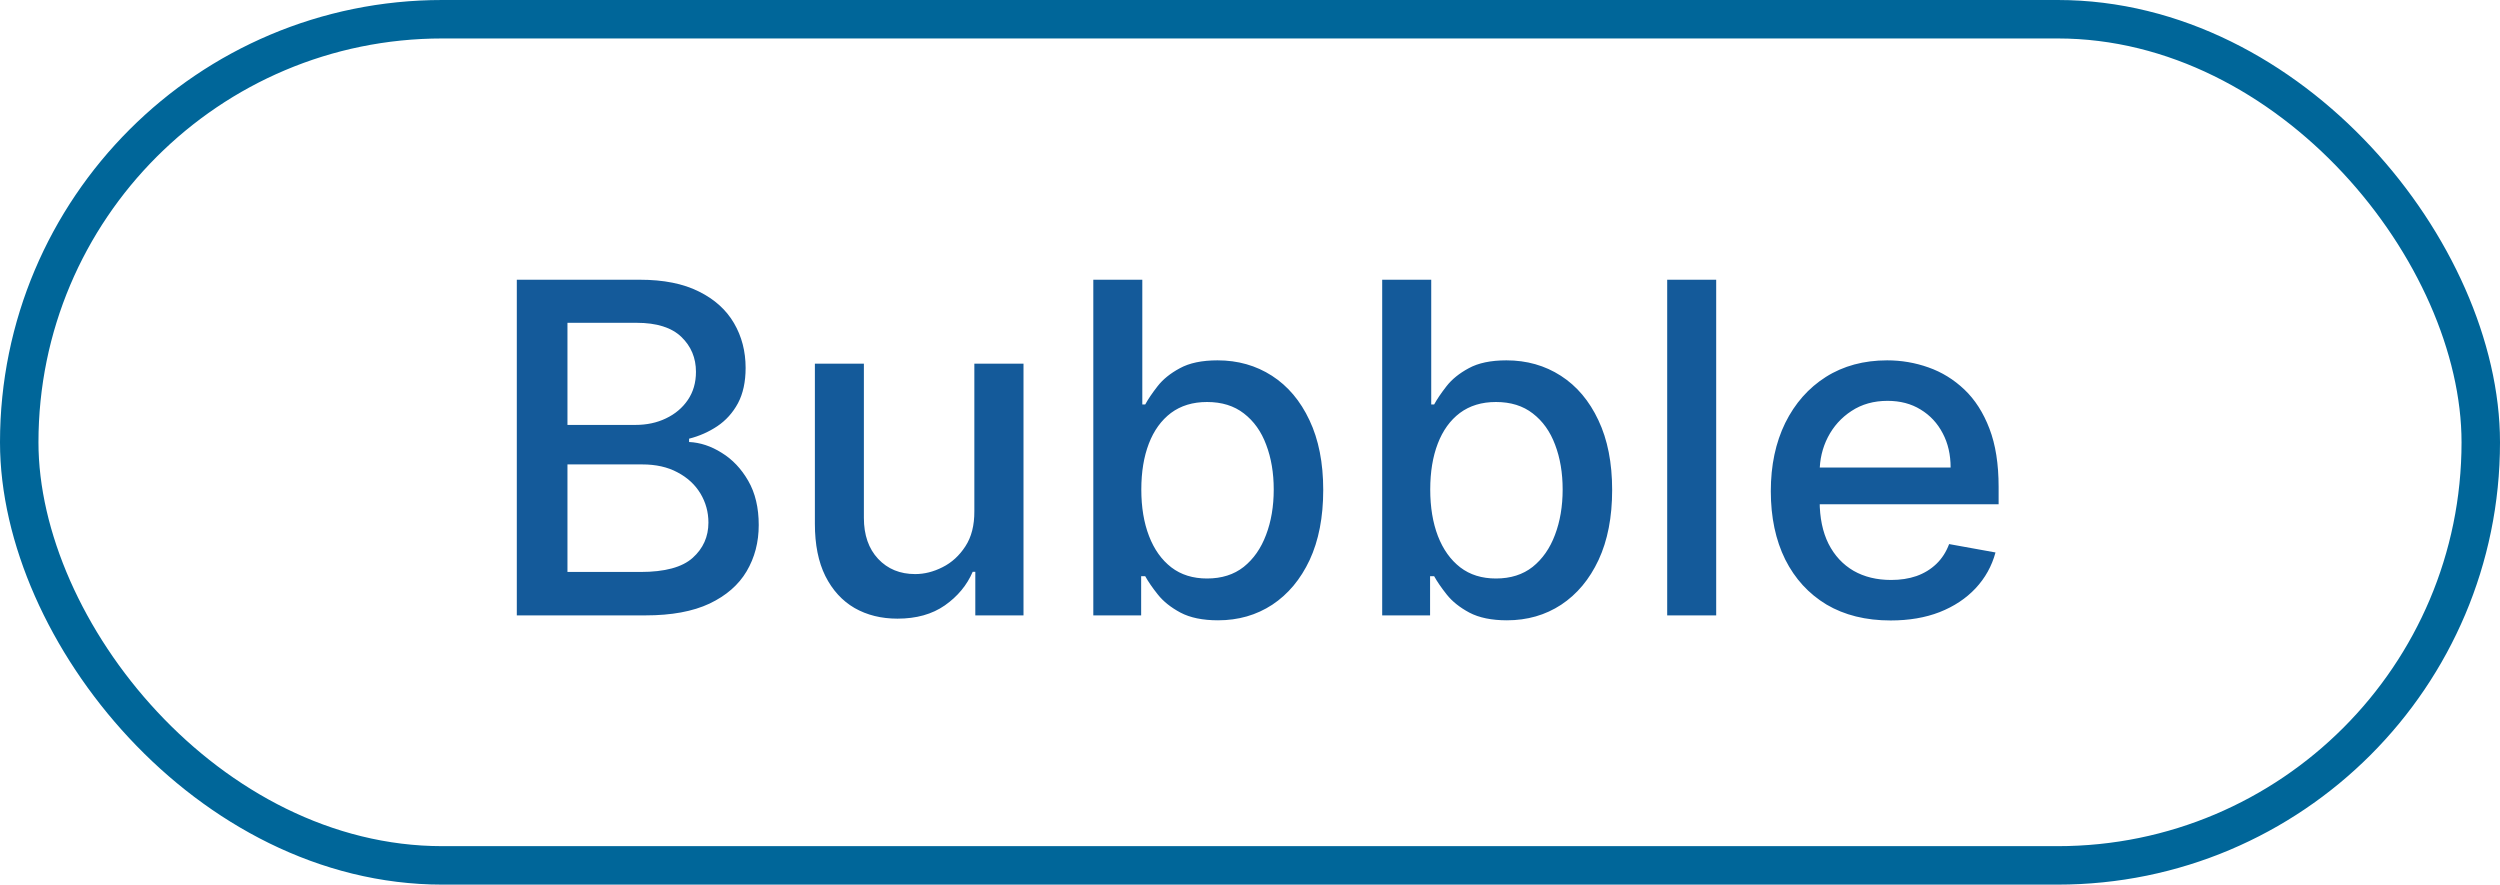
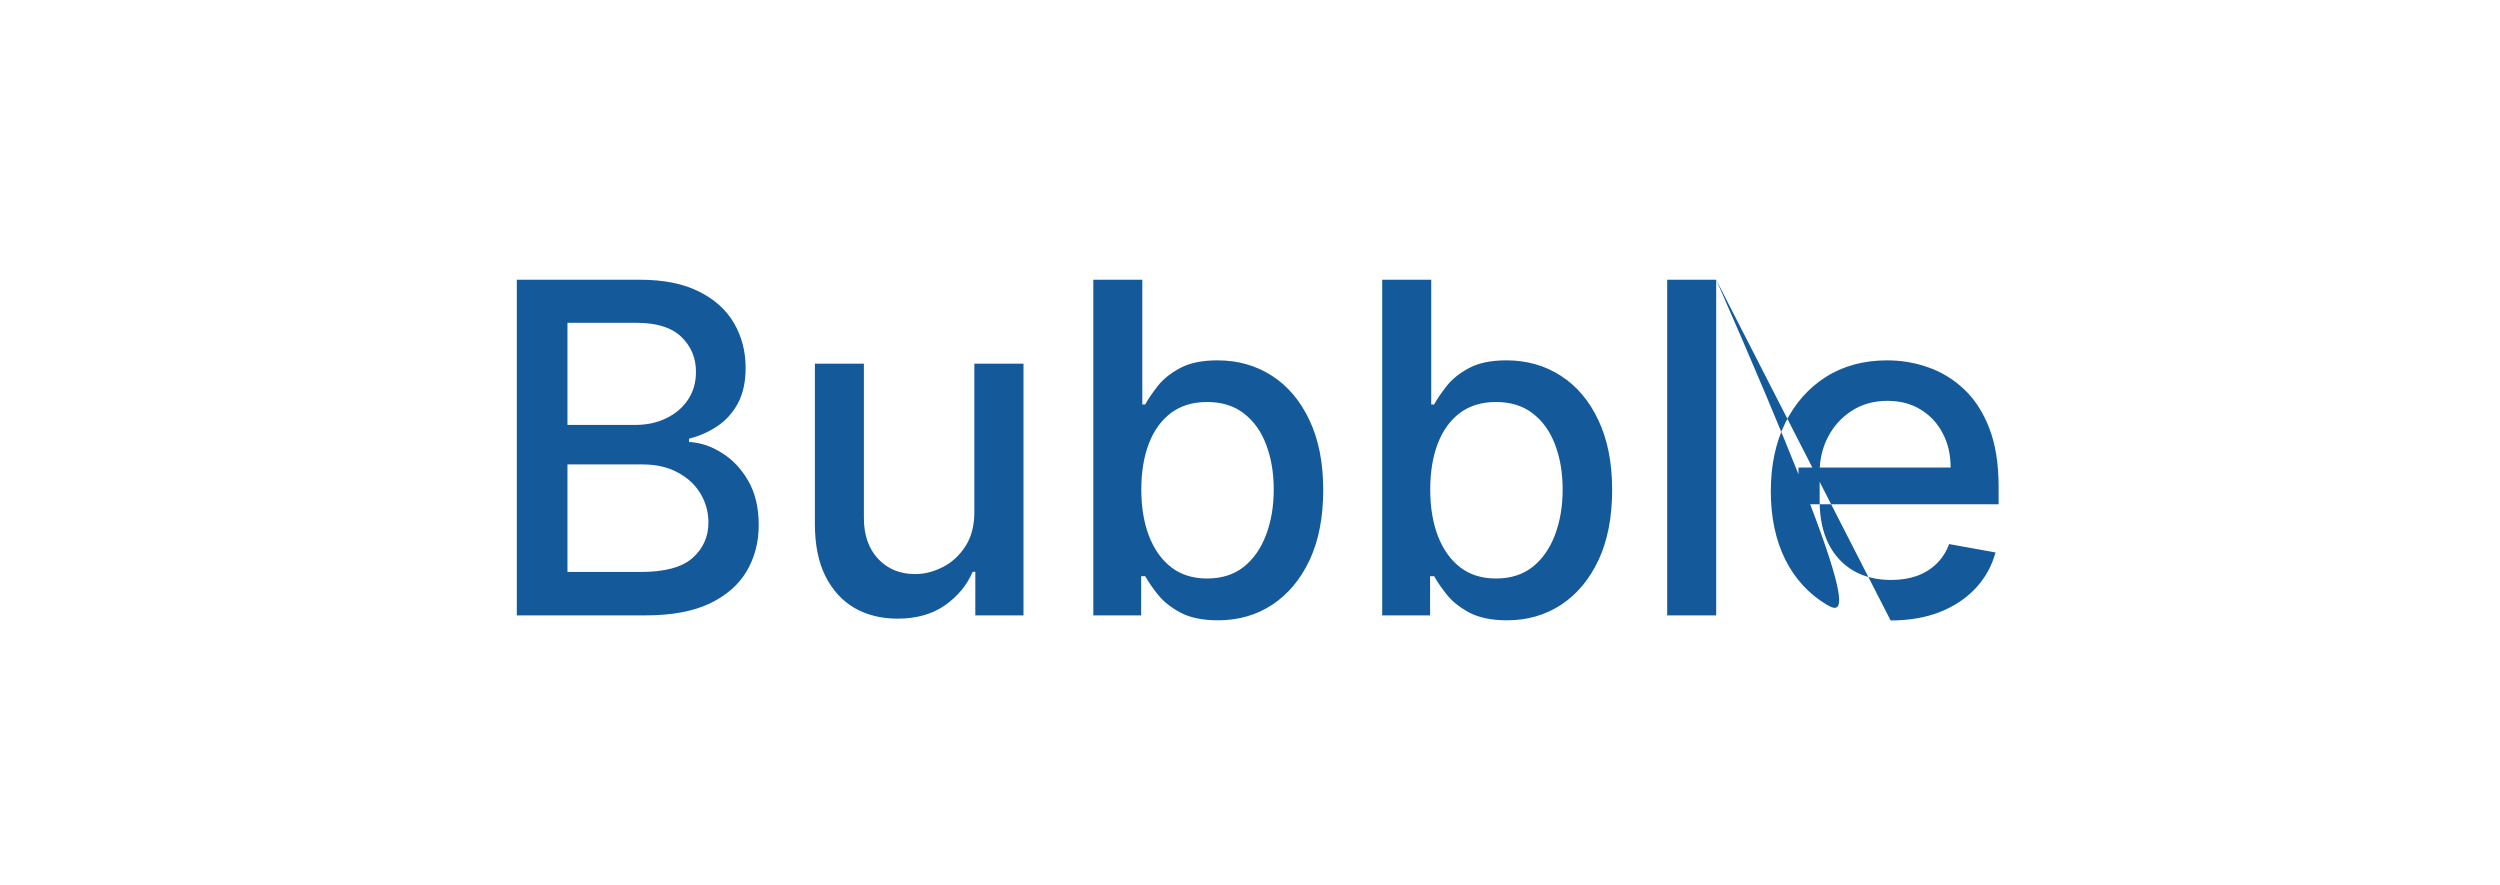
<svg xmlns="http://www.w3.org/2000/svg" width="65" height="23" viewBox="0 0 65 23" fill="none">
-   <rect x="0.5" y="0.5" width="64" height="22" rx="11" stroke="#006699" />
-   <path d="M13.437 16V7.273H16.633C17.253 7.273 17.765 7.375 18.172 7.58C18.578 7.781 18.882 8.055 19.084 8.402C19.285 8.746 19.386 9.134 19.386 9.565C19.386 9.929 19.319 10.236 19.186 10.486C19.052 10.733 18.873 10.932 18.649 11.082C18.427 11.23 18.183 11.338 17.916 11.406V11.492C18.206 11.506 18.488 11.599 18.764 11.773C19.042 11.943 19.273 12.186 19.454 12.501C19.636 12.817 19.727 13.2 19.727 13.652C19.727 14.098 19.622 14.499 19.412 14.854C19.204 15.206 18.883 15.486 18.449 15.693C18.014 15.898 17.459 16 16.782 16H13.437ZM14.754 14.871H16.655C17.285 14.871 17.737 14.749 18.01 14.504C18.282 14.26 18.419 13.954 18.419 13.588C18.419 13.312 18.349 13.06 18.21 12.829C18.071 12.599 17.872 12.416 17.613 12.28C17.358 12.143 17.054 12.075 16.701 12.075H14.754V14.871ZM14.754 11.048H16.518C16.814 11.048 17.079 10.992 17.315 10.878C17.554 10.764 17.743 10.605 17.882 10.401C18.024 10.193 18.095 9.949 18.095 9.668C18.095 9.307 17.969 9.004 17.716 8.76C17.463 8.516 17.075 8.393 16.552 8.393H14.754V11.048ZM25.333 13.286V9.455H26.611V16H25.358V14.867H25.29C25.14 15.216 24.898 15.507 24.566 15.74C24.236 15.97 23.826 16.085 23.334 16.085C22.914 16.085 22.542 15.993 22.218 15.808C21.897 15.621 21.644 15.344 21.459 14.977C21.277 14.611 21.187 14.158 21.187 13.618V9.455H22.461V13.464C22.461 13.911 22.584 14.266 22.831 14.53C23.079 14.794 23.4 14.926 23.795 14.926C24.033 14.926 24.27 14.867 24.506 14.747C24.745 14.628 24.942 14.447 25.099 14.206C25.258 13.964 25.336 13.658 25.333 13.286ZM28.426 16V7.273H29.7V10.516H29.776C29.85 10.379 29.957 10.222 30.096 10.043C30.235 9.864 30.428 9.707 30.676 9.574C30.923 9.438 31.25 9.369 31.656 9.369C32.184 9.369 32.656 9.503 33.071 9.77C33.485 10.037 33.81 10.422 34.046 10.925C34.285 11.428 34.404 12.033 34.404 12.74C34.404 13.447 34.286 14.054 34.051 14.56C33.815 15.062 33.491 15.45 33.079 15.723C32.667 15.993 32.197 16.128 31.669 16.128C31.271 16.128 30.945 16.061 30.693 15.928C30.443 15.794 30.247 15.638 30.105 15.459C29.962 15.28 29.853 15.121 29.776 14.982H29.67V16H28.426ZM29.674 12.727C29.674 13.188 29.741 13.591 29.875 13.938C30.008 14.284 30.201 14.555 30.454 14.751C30.707 14.945 31.017 15.041 31.383 15.041C31.764 15.041 32.082 14.94 32.337 14.739C32.593 14.534 32.786 14.257 32.917 13.908C33.051 13.558 33.117 13.165 33.117 12.727C33.117 12.296 33.052 11.908 32.921 11.564C32.794 11.22 32.6 10.949 32.342 10.75C32.086 10.551 31.767 10.452 31.383 10.452C31.014 10.452 30.701 10.547 30.445 10.737C30.193 10.928 30.001 11.193 29.87 11.534C29.739 11.875 29.674 12.273 29.674 12.727ZM35.937 16V7.273H37.212V10.516H37.288C37.362 10.379 37.469 10.222 37.608 10.043C37.747 9.864 37.94 9.707 38.187 9.574C38.434 9.438 38.761 9.369 39.167 9.369C39.696 9.369 40.167 9.503 40.582 9.77C40.997 10.037 41.322 10.422 41.558 10.925C41.797 11.428 41.916 12.033 41.916 12.74C41.916 13.447 41.798 14.054 41.562 14.56C41.327 15.062 41.003 15.45 40.591 15.723C40.179 15.993 39.709 16.128 39.18 16.128C38.782 16.128 38.457 16.061 38.204 15.928C37.954 15.794 37.758 15.638 37.616 15.459C37.474 15.28 37.365 15.121 37.288 14.982H37.182V16H35.937ZM37.186 12.727C37.186 13.188 37.253 13.591 37.386 13.938C37.52 14.284 37.713 14.555 37.966 14.751C38.219 14.945 38.528 15.041 38.895 15.041C39.275 15.041 39.594 14.94 39.849 14.739C40.105 14.534 40.298 14.257 40.429 13.908C40.562 13.558 40.629 13.165 40.629 12.727C40.629 12.296 40.564 11.908 40.433 11.564C40.305 11.22 40.112 10.949 39.853 10.75C39.598 10.551 39.278 10.452 38.895 10.452C38.525 10.452 38.213 10.547 37.957 10.737C37.704 10.928 37.513 11.193 37.382 11.534C37.251 11.875 37.186 12.273 37.186 12.727ZM44.621 7.273V16H43.347V7.273H44.621ZM49.156 16.132C48.511 16.132 47.956 15.994 47.49 15.719C47.027 15.44 46.669 15.05 46.416 14.547C46.166 14.041 46.041 13.449 46.041 12.77C46.041 12.099 46.166 11.508 46.416 10.997C46.669 10.486 47.021 10.087 47.473 9.8C47.927 9.513 48.459 9.369 49.067 9.369C49.436 9.369 49.794 9.43 50.14 9.553C50.487 9.675 50.798 9.866 51.074 10.128C51.349 10.389 51.567 10.729 51.726 11.146C51.885 11.561 51.964 12.065 51.964 12.659V13.111H46.761V12.156H50.716C50.716 11.821 50.648 11.524 50.511 11.266C50.375 11.004 50.183 10.798 49.936 10.648C49.692 10.497 49.405 10.422 49.075 10.422C48.717 10.422 48.405 10.51 48.138 10.686C47.873 10.859 47.669 11.087 47.524 11.368C47.382 11.646 47.311 11.949 47.311 12.276V13.021C47.311 13.459 47.388 13.831 47.541 14.138C47.697 14.445 47.915 14.679 48.193 14.841C48.471 15 48.797 15.079 49.169 15.079C49.41 15.079 49.63 15.046 49.829 14.977C50.028 14.906 50.2 14.801 50.345 14.662C50.49 14.523 50.601 14.351 50.677 14.146L51.883 14.364C51.787 14.719 51.614 15.03 51.364 15.297C51.116 15.561 50.805 15.767 50.43 15.915C50.058 16.06 49.633 16.132 49.156 16.132Z" fill="#145A9A" />
+   <path d="M13.437 16V7.273H16.633C17.253 7.273 17.765 7.375 18.172 7.58C18.578 7.781 18.882 8.055 19.084 8.402C19.285 8.746 19.386 9.134 19.386 9.565C19.386 9.929 19.319 10.236 19.186 10.486C19.052 10.733 18.873 10.932 18.649 11.082C18.427 11.23 18.183 11.338 17.916 11.406V11.492C18.206 11.506 18.488 11.599 18.764 11.773C19.042 11.943 19.273 12.186 19.454 12.501C19.636 12.817 19.727 13.2 19.727 13.652C19.727 14.098 19.622 14.499 19.412 14.854C19.204 15.206 18.883 15.486 18.449 15.693C18.014 15.898 17.459 16 16.782 16H13.437ZM14.754 14.871H16.655C17.285 14.871 17.737 14.749 18.01 14.504C18.282 14.26 18.419 13.954 18.419 13.588C18.419 13.312 18.349 13.06 18.21 12.829C18.071 12.599 17.872 12.416 17.613 12.28C17.358 12.143 17.054 12.075 16.701 12.075H14.754V14.871ZM14.754 11.048H16.518C16.814 11.048 17.079 10.992 17.315 10.878C17.554 10.764 17.743 10.605 17.882 10.401C18.024 10.193 18.095 9.949 18.095 9.668C18.095 9.307 17.969 9.004 17.716 8.76C17.463 8.516 17.075 8.393 16.552 8.393H14.754V11.048ZM25.333 13.286V9.455H26.611V16H25.358V14.867H25.29C25.14 15.216 24.898 15.507 24.566 15.74C24.236 15.97 23.826 16.085 23.334 16.085C22.914 16.085 22.542 15.993 22.218 15.808C21.897 15.621 21.644 15.344 21.459 14.977C21.277 14.611 21.187 14.158 21.187 13.618V9.455H22.461V13.464C22.461 13.911 22.584 14.266 22.831 14.53C23.079 14.794 23.4 14.926 23.795 14.926C24.033 14.926 24.27 14.867 24.506 14.747C24.745 14.628 24.942 14.447 25.099 14.206C25.258 13.964 25.336 13.658 25.333 13.286ZM28.426 16V7.273H29.7V10.516H29.776C29.85 10.379 29.957 10.222 30.096 10.043C30.235 9.864 30.428 9.707 30.676 9.574C30.923 9.438 31.25 9.369 31.656 9.369C32.184 9.369 32.656 9.503 33.071 9.77C33.485 10.037 33.81 10.422 34.046 10.925C34.285 11.428 34.404 12.033 34.404 12.74C34.404 13.447 34.286 14.054 34.051 14.56C33.815 15.062 33.491 15.45 33.079 15.723C32.667 15.993 32.197 16.128 31.669 16.128C31.271 16.128 30.945 16.061 30.693 15.928C30.443 15.794 30.247 15.638 30.105 15.459C29.962 15.28 29.853 15.121 29.776 14.982H29.67V16H28.426ZM29.674 12.727C29.674 13.188 29.741 13.591 29.875 13.938C30.008 14.284 30.201 14.555 30.454 14.751C30.707 14.945 31.017 15.041 31.383 15.041C31.764 15.041 32.082 14.94 32.337 14.739C32.593 14.534 32.786 14.257 32.917 13.908C33.051 13.558 33.117 13.165 33.117 12.727C33.117 12.296 33.052 11.908 32.921 11.564C32.794 11.22 32.6 10.949 32.342 10.75C32.086 10.551 31.767 10.452 31.383 10.452C31.014 10.452 30.701 10.547 30.445 10.737C30.193 10.928 30.001 11.193 29.87 11.534C29.739 11.875 29.674 12.273 29.674 12.727ZM35.937 16V7.273H37.212V10.516H37.288C37.362 10.379 37.469 10.222 37.608 10.043C37.747 9.864 37.94 9.707 38.187 9.574C38.434 9.438 38.761 9.369 39.167 9.369C39.696 9.369 40.167 9.503 40.582 9.77C40.997 10.037 41.322 10.422 41.558 10.925C41.797 11.428 41.916 12.033 41.916 12.74C41.916 13.447 41.798 14.054 41.562 14.56C41.327 15.062 41.003 15.45 40.591 15.723C40.179 15.993 39.709 16.128 39.18 16.128C38.782 16.128 38.457 16.061 38.204 15.928C37.954 15.794 37.758 15.638 37.616 15.459C37.474 15.28 37.365 15.121 37.288 14.982H37.182V16H35.937ZM37.186 12.727C37.186 13.188 37.253 13.591 37.386 13.938C37.52 14.284 37.713 14.555 37.966 14.751C38.219 14.945 38.528 15.041 38.895 15.041C39.275 15.041 39.594 14.94 39.849 14.739C40.105 14.534 40.298 14.257 40.429 13.908C40.562 13.558 40.629 13.165 40.629 12.727C40.629 12.296 40.564 11.908 40.433 11.564C40.305 11.22 40.112 10.949 39.853 10.75C39.598 10.551 39.278 10.452 38.895 10.452C38.525 10.452 38.213 10.547 37.957 10.737C37.704 10.928 37.513 11.193 37.382 11.534C37.251 11.875 37.186 12.273 37.186 12.727ZM44.621 7.273V16H43.347V7.273H44.621ZC48.511 16.132 47.956 15.994 47.49 15.719C47.027 15.44 46.669 15.05 46.416 14.547C46.166 14.041 46.041 13.449 46.041 12.77C46.041 12.099 46.166 11.508 46.416 10.997C46.669 10.486 47.021 10.087 47.473 9.8C47.927 9.513 48.459 9.369 49.067 9.369C49.436 9.369 49.794 9.43 50.14 9.553C50.487 9.675 50.798 9.866 51.074 10.128C51.349 10.389 51.567 10.729 51.726 11.146C51.885 11.561 51.964 12.065 51.964 12.659V13.111H46.761V12.156H50.716C50.716 11.821 50.648 11.524 50.511 11.266C50.375 11.004 50.183 10.798 49.936 10.648C49.692 10.497 49.405 10.422 49.075 10.422C48.717 10.422 48.405 10.51 48.138 10.686C47.873 10.859 47.669 11.087 47.524 11.368C47.382 11.646 47.311 11.949 47.311 12.276V13.021C47.311 13.459 47.388 13.831 47.541 14.138C47.697 14.445 47.915 14.679 48.193 14.841C48.471 15 48.797 15.079 49.169 15.079C49.41 15.079 49.63 15.046 49.829 14.977C50.028 14.906 50.2 14.801 50.345 14.662C50.49 14.523 50.601 14.351 50.677 14.146L51.883 14.364C51.787 14.719 51.614 15.03 51.364 15.297C51.116 15.561 50.805 15.767 50.43 15.915C50.058 16.06 49.633 16.132 49.156 16.132Z" fill="#145A9A" />
</svg>